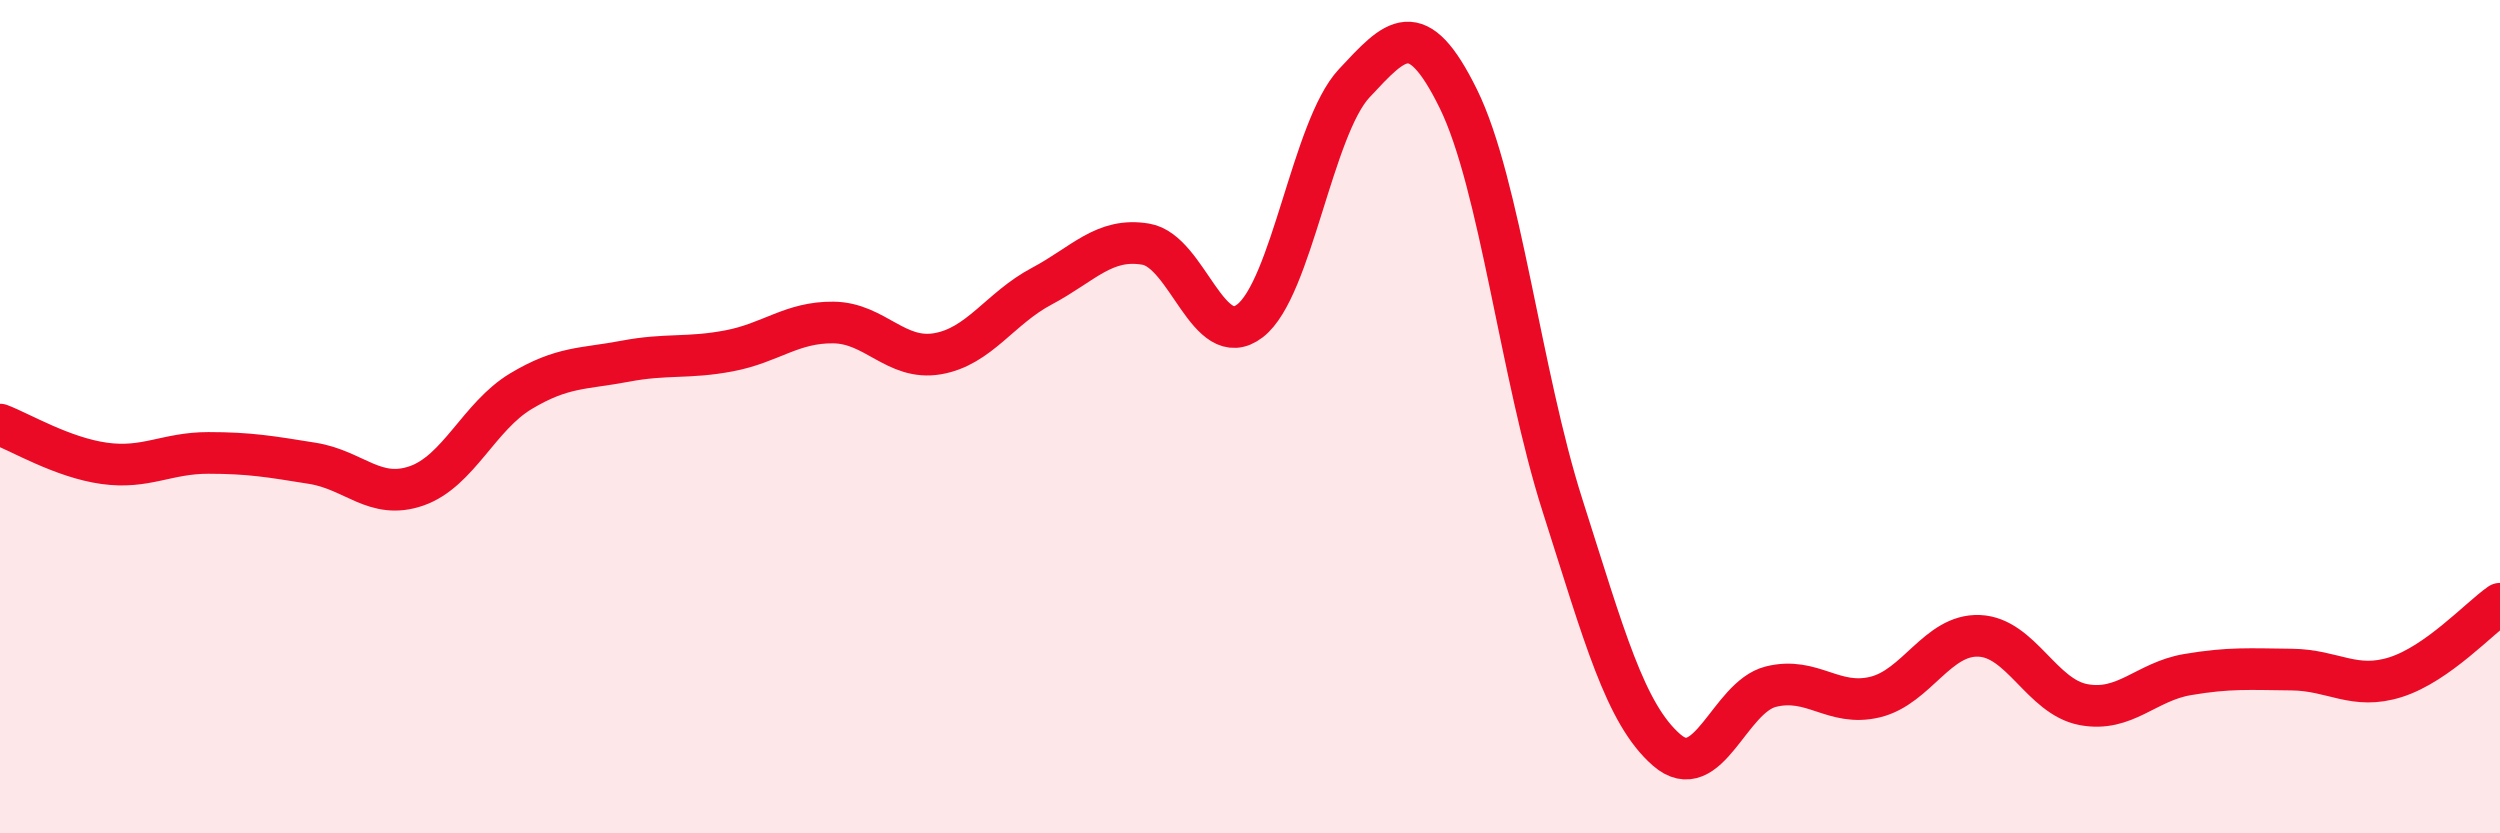
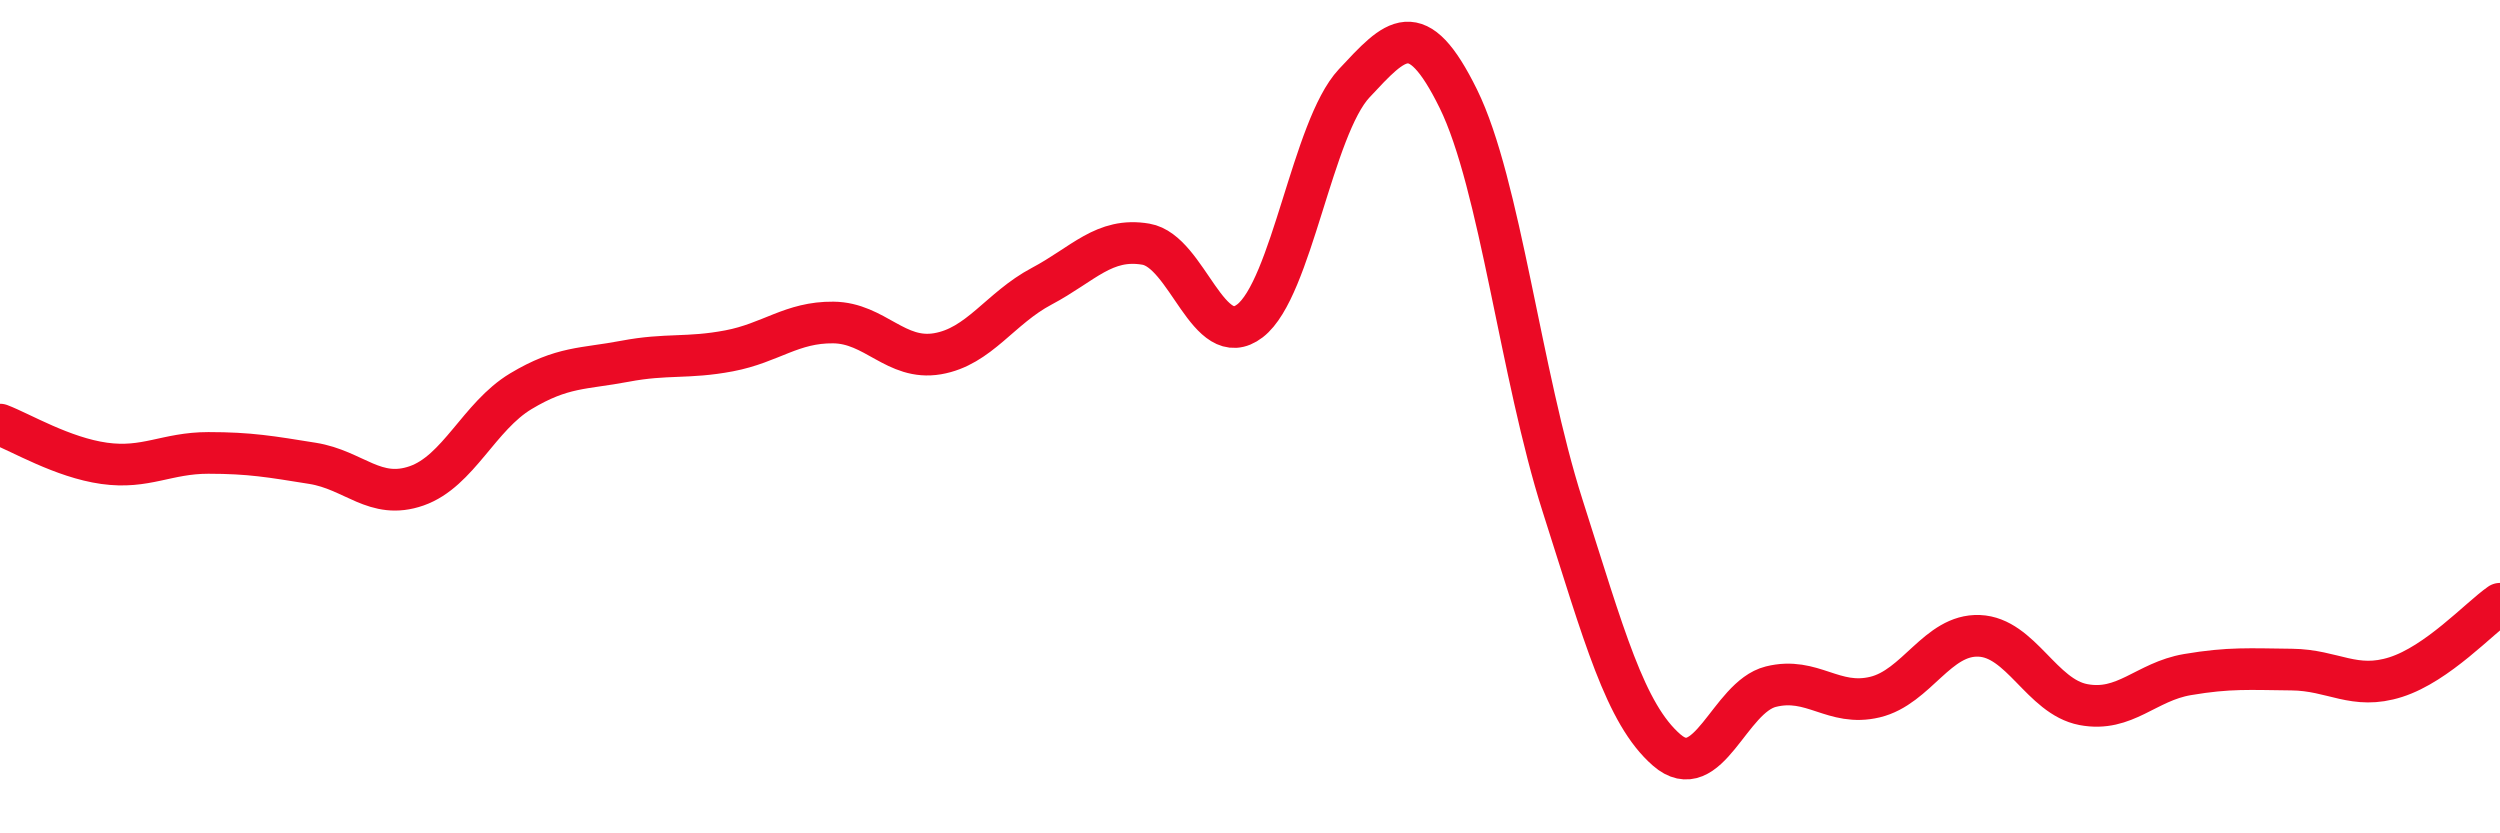
<svg xmlns="http://www.w3.org/2000/svg" width="60" height="20" viewBox="0 0 60 20">
-   <path d="M 0,10.19 C 0.5,10.38 1.5,10.98 2.5,11.12 C 3.5,11.26 4,10.87 5,10.87 C 6,10.87 6.5,10.96 7.5,11.12 C 8.5,11.28 9,12.01 10,11.66 C 11,11.31 11.5,9.99 12.5,9.39 C 13.5,8.79 14,8.86 15,8.67 C 16,8.48 16.5,8.61 17.5,8.42 C 18.5,8.23 19,7.73 20,7.74 C 21,7.75 21.5,8.66 22.5,8.49 C 23.5,8.32 24,7.4 25,6.87 C 26,6.34 26.5,5.69 27.5,5.86 C 28.5,6.03 29,8.47 30,7.7 C 31,6.93 31.5,3.07 32.5,2 C 33.5,0.93 34,0.34 35,2.37 C 36,4.4 36.5,9 37.5,12.13 C 38.5,15.26 39,17.13 40,18 C 41,18.87 41.5,16.73 42.5,16.48 C 43.5,16.23 44,16.97 45,16.73 C 46,16.49 46.5,15.22 47.5,15.26 C 48.5,15.3 49,16.72 50,16.91 C 51,17.1 51.5,16.36 52.5,16.19 C 53.5,16.02 54,16.06 55,16.07 C 56,16.08 56.5,16.57 57.5,16.25 C 58.5,15.93 59.5,14.84 60,14.49L60 20L0 20Z" fill="#EB0A25" opacity="0.1" stroke-linecap="round" stroke-linejoin="round" />
  <path d="M 0,10.19 C 0.5,10.38 1.5,10.98 2.5,11.12 C 3.5,11.26 4,10.87 5,10.87 C 6,10.87 6.5,10.96 7.5,11.12 C 8.5,11.28 9,12.01 10,11.66 C 11,11.31 11.5,9.99 12.5,9.39 C 13.5,8.79 14,8.86 15,8.67 C 16,8.48 16.5,8.61 17.5,8.42 C 18.5,8.23 19,7.73 20,7.74 C 21,7.75 21.5,8.66 22.5,8.49 C 23.5,8.32 24,7.4 25,6.87 C 26,6.34 26.5,5.69 27.5,5.86 C 28.5,6.03 29,8.47 30,7.7 C 31,6.93 31.5,3.07 32.5,2 C 33.5,0.93 34,0.34 35,2.37 C 36,4.4 36.5,9 37.5,12.13 C 38.5,15.26 39,17.13 40,18 C 41,18.87 41.5,16.73 42.5,16.48 C 43.5,16.23 44,16.97 45,16.73 C 46,16.49 46.5,15.22 47.5,15.26 C 48.5,15.3 49,16.72 50,16.91 C 51,17.1 51.5,16.36 52.5,16.19 C 53.5,16.02 54,16.06 55,16.07 C 56,16.08 56.5,16.57 57.5,16.25 C 58.5,15.93 59.5,14.84 60,14.49" stroke="#EB0A25" stroke-width="1" fill="none" stroke-linecap="round" stroke-linejoin="round" />
</svg>